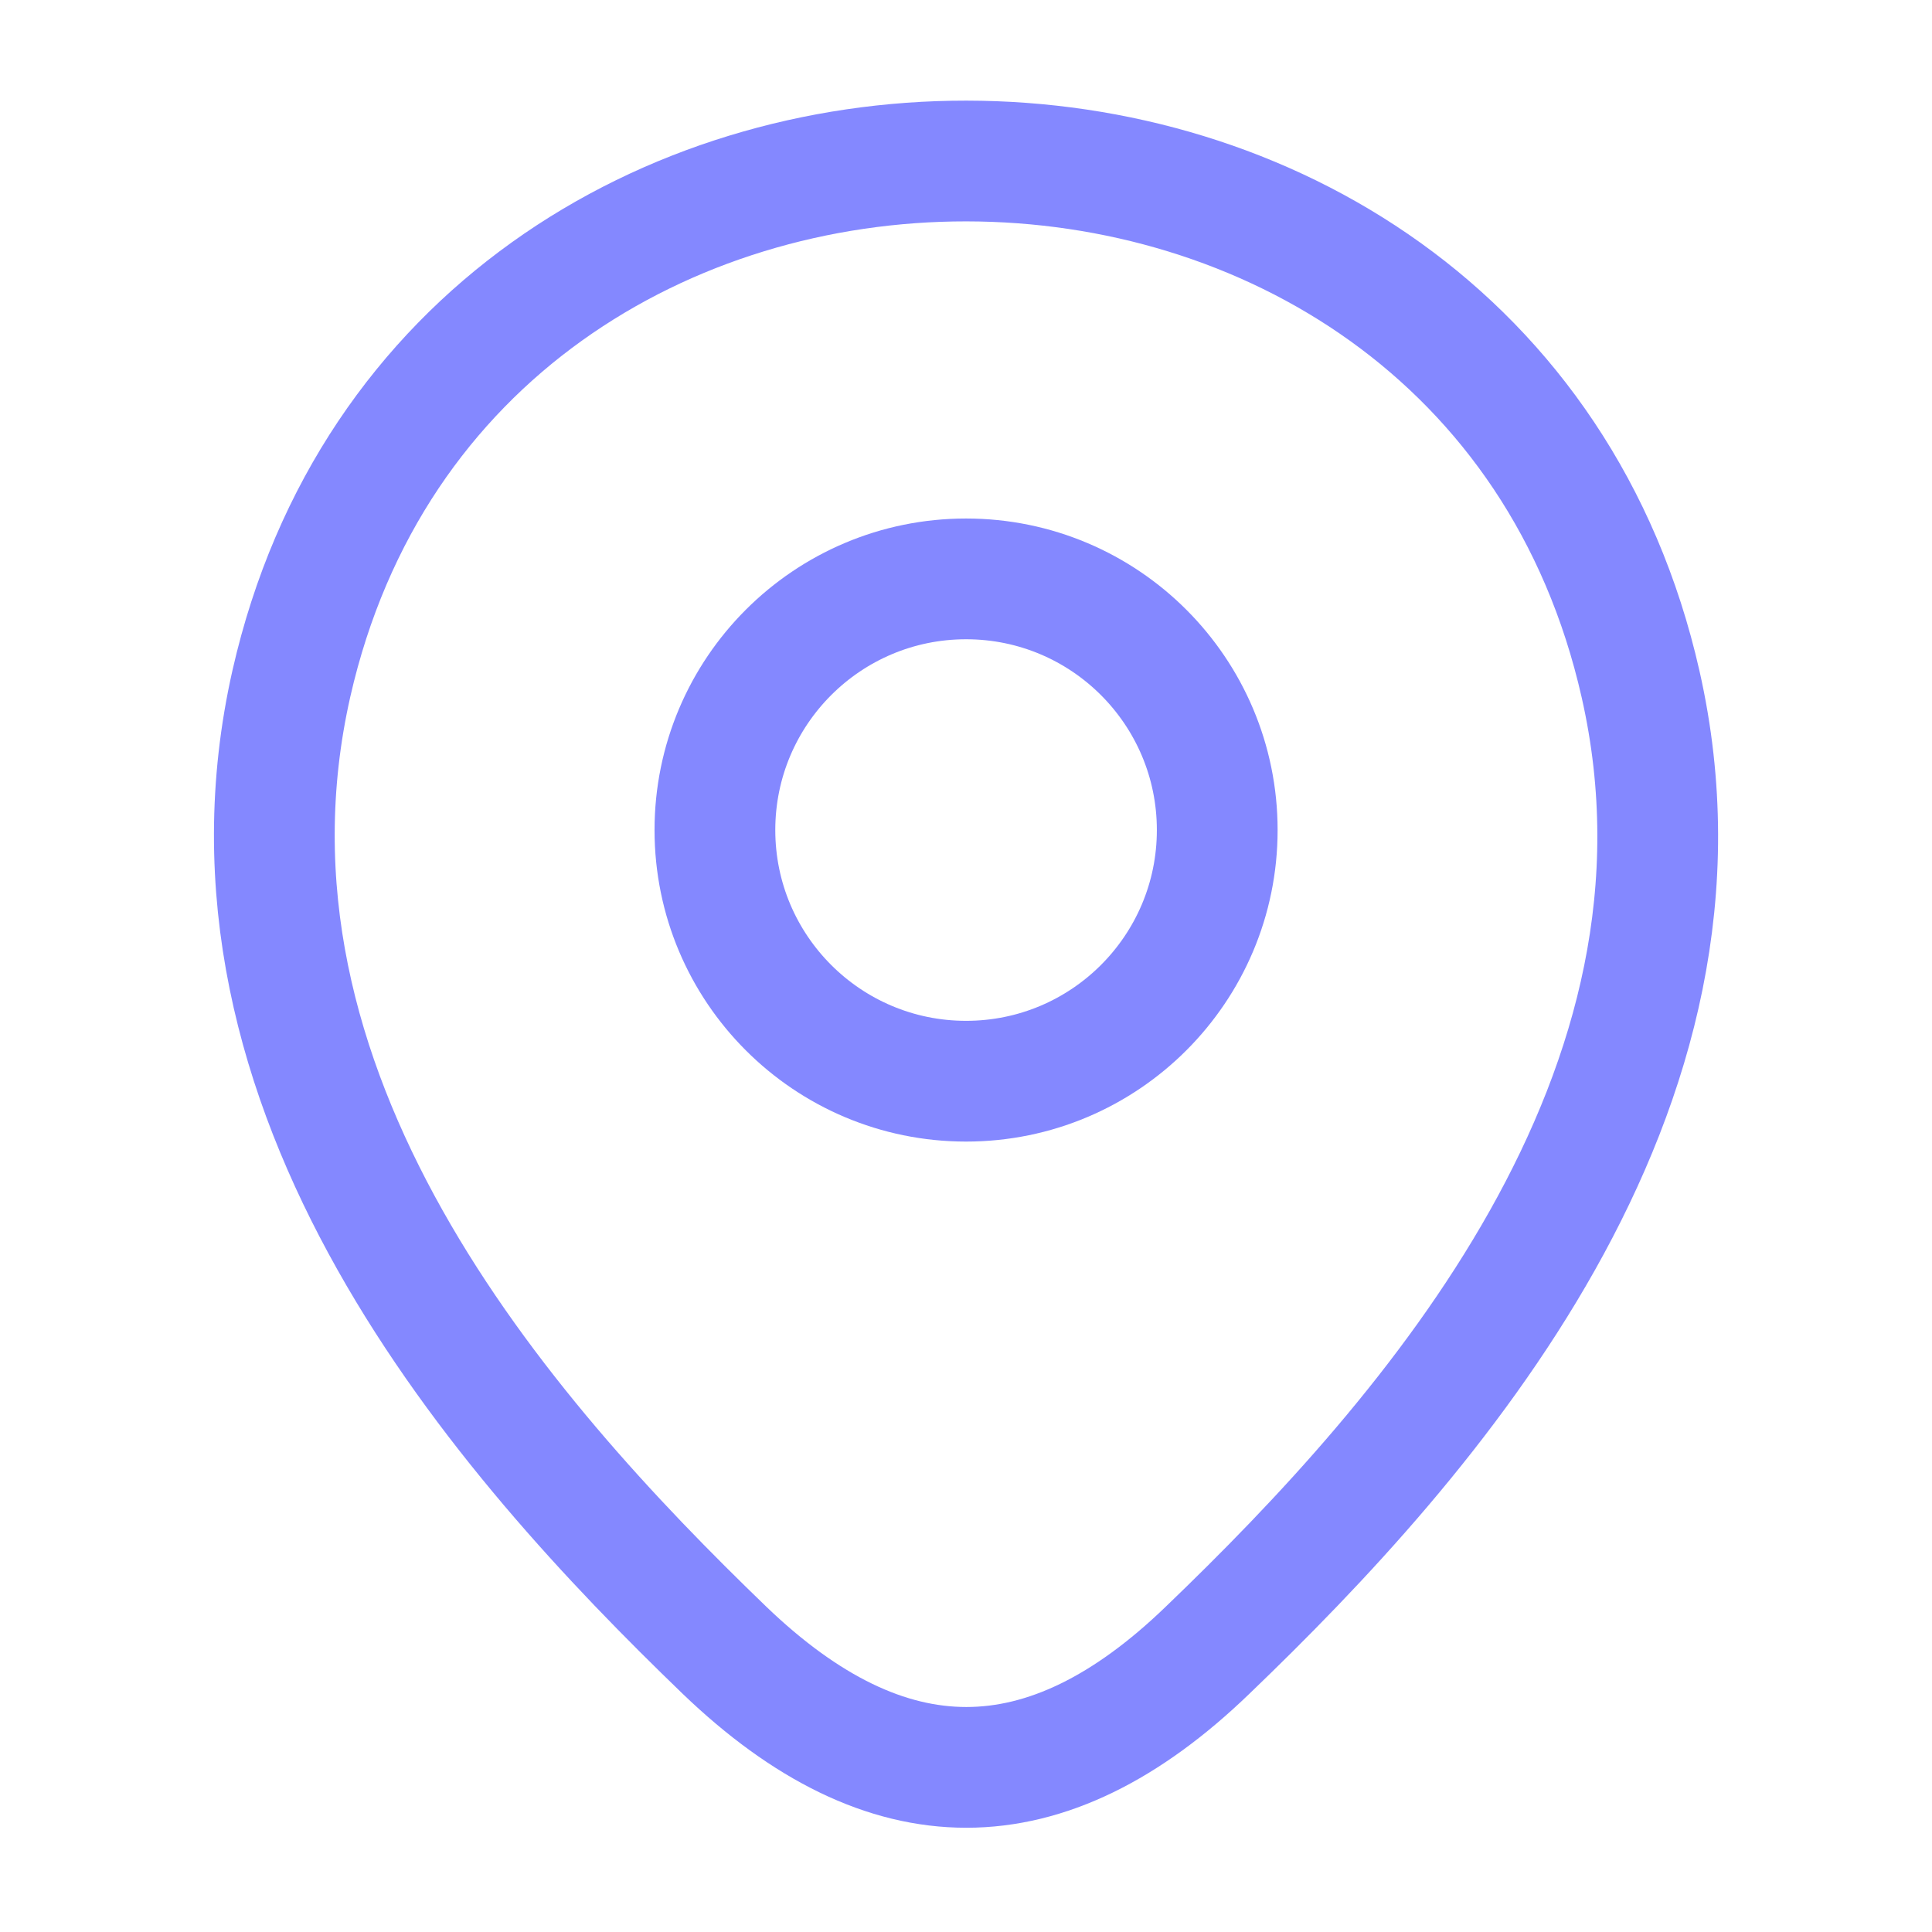
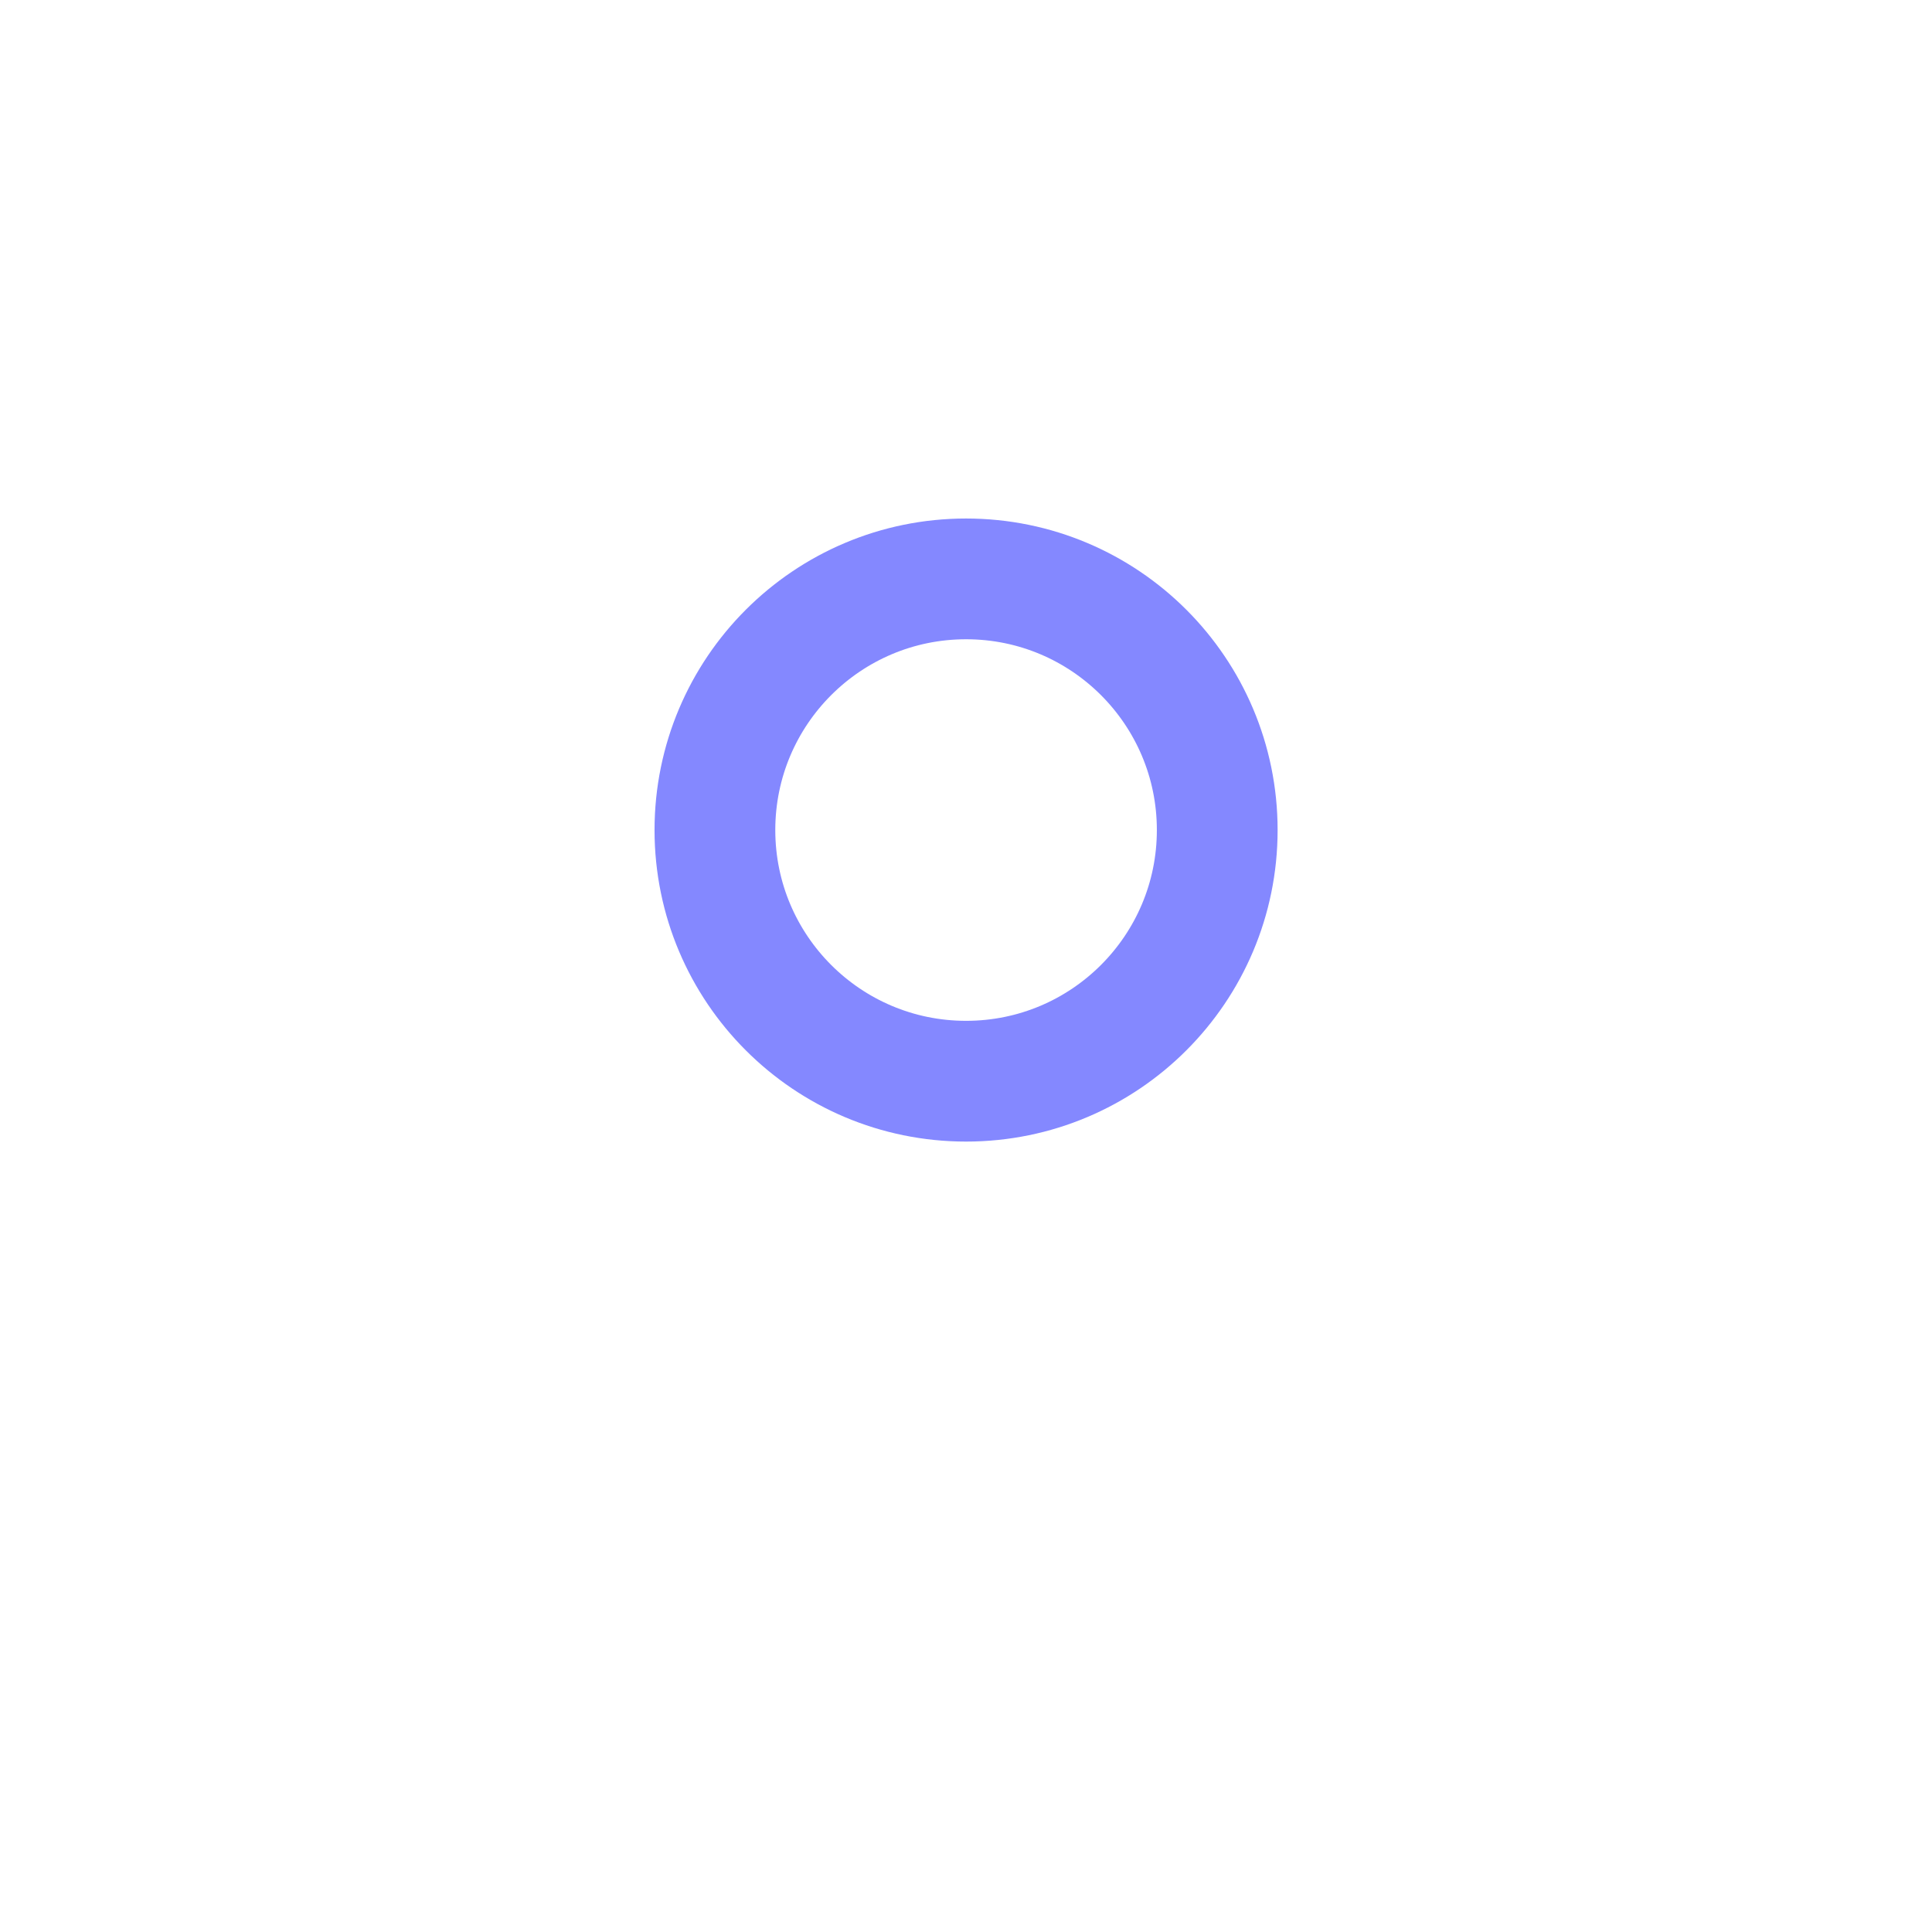
<svg xmlns="http://www.w3.org/2000/svg" width="54" height="54" viewBox="0 0 54 54" fill="none">
  <path d="M27.002 30.22C30.88 30.22 34.022 27.077 34.022 23.2C34.022 19.323 30.88 16.18 27.002 16.18C23.125 16.18 19.982 19.323 19.982 23.2C19.982 27.077 23.125 30.22 27.002 30.22Z" stroke="#8488FF" stroke-width="3.375" />
-   <path d="M8.145 19.102C12.578 -0.382 41.445 -0.36 45.855 19.125C48.443 30.555 39.984 40.14 33.751 46.125C29.229 50.49 24.794 50.49 20.25 46.125C14.04 40.14 5.558 30.532 8.145 19.102Z" stroke="#8488FF" stroke-width="3.375" />
</svg>